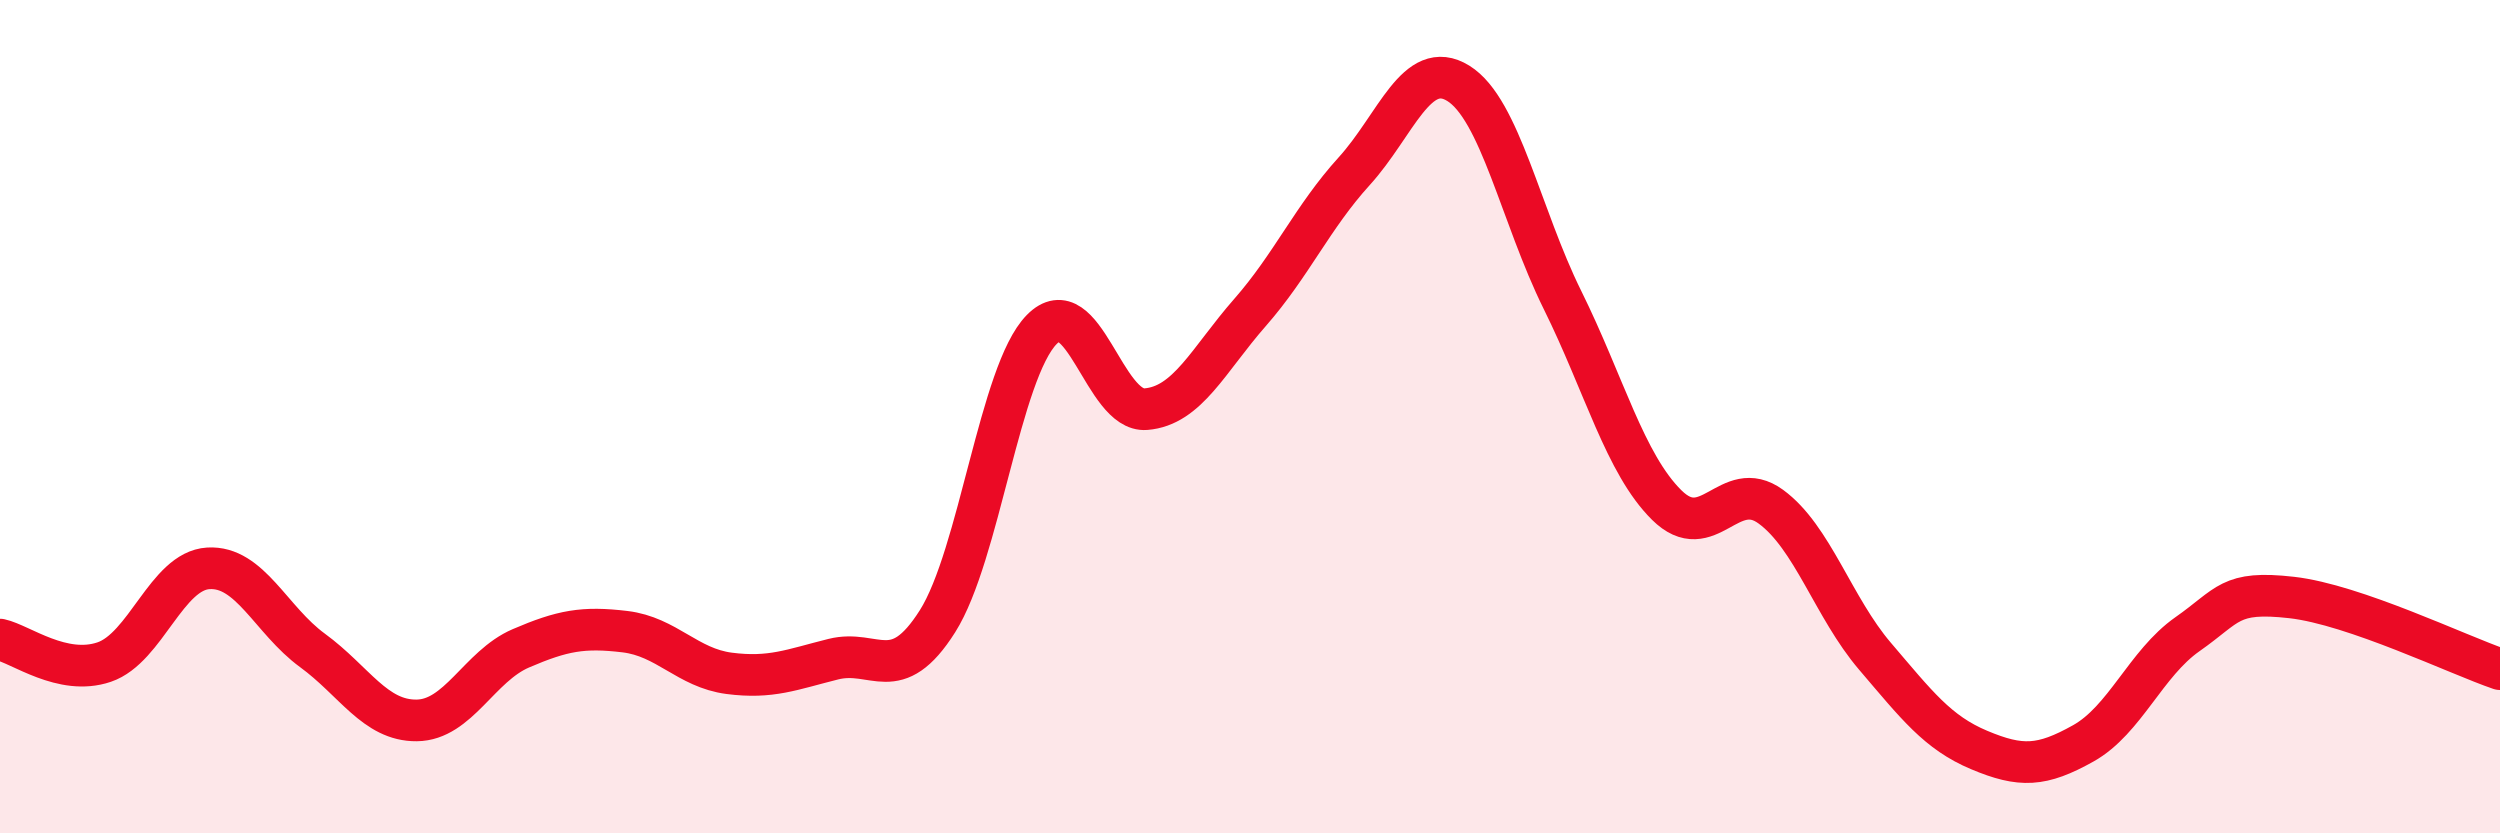
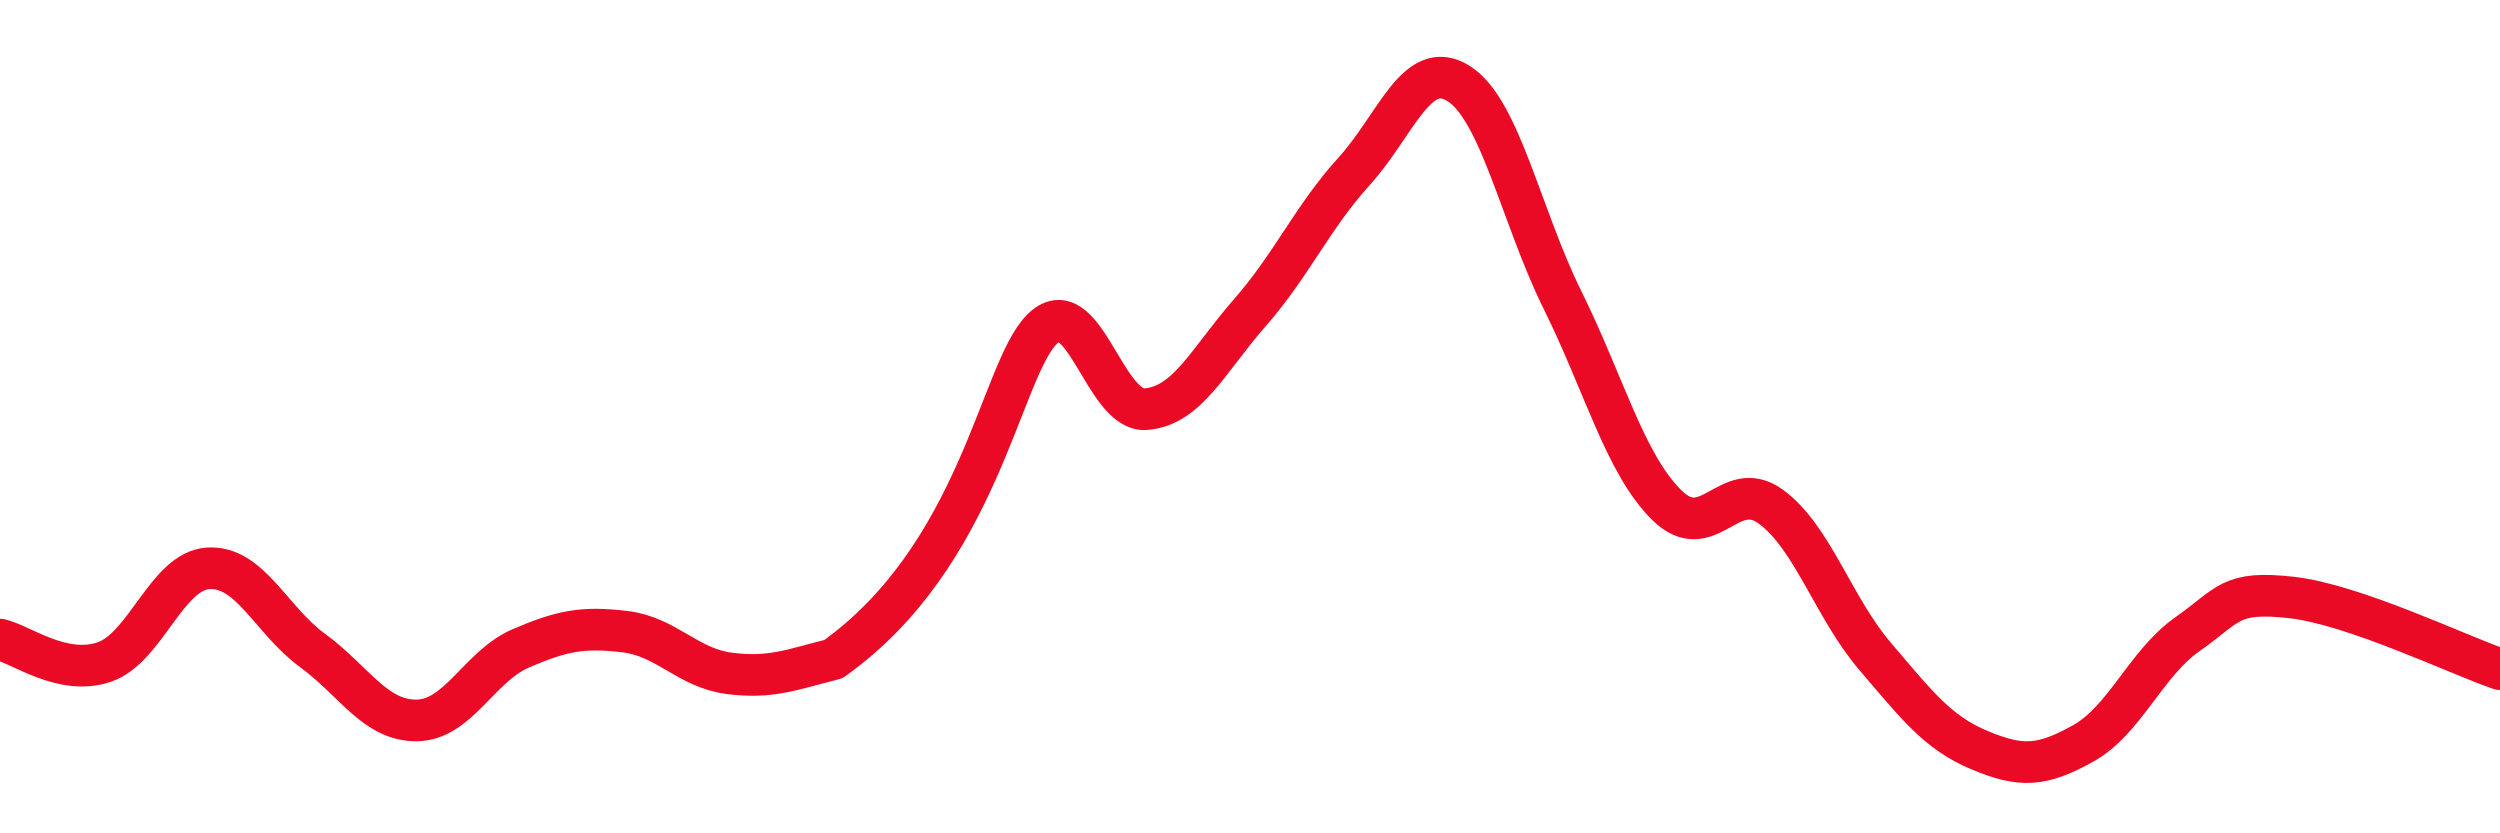
<svg xmlns="http://www.w3.org/2000/svg" width="60" height="20" viewBox="0 0 60 20">
-   <path d="M 0,15.35 C 0.5,15.46 1.5,16.23 2.5,15.89 C 3.5,15.55 4,13.7 5,13.64 C 6,13.58 6.5,14.88 7.5,15.61 C 8.5,16.34 9,17.3 10,17.29 C 11,17.28 11.5,15.99 12.5,15.56 C 13.5,15.13 14,15.04 15,15.16 C 16,15.28 16.5,16.03 17.5,16.16 C 18.5,16.29 19,16.07 20,15.82 C 21,15.57 21.5,16.49 22.5,14.91 C 23.5,13.33 24,8.93 25,7.91 C 26,6.89 26.5,9.9 27.5,9.82 C 28.5,9.74 29,8.64 30,7.5 C 31,6.36 31.5,5.21 32.5,4.11 C 33.5,3.01 34,1.38 35,2 C 36,2.62 36.5,5.18 37.5,7.2 C 38.5,9.22 39,11.13 40,12.12 C 41,13.11 41.5,11.43 42.5,12.16 C 43.5,12.89 44,14.58 45,15.75 C 46,16.92 46.5,17.58 47.5,18 C 48.5,18.42 49,18.4 50,17.84 C 51,17.28 51.5,15.92 52.5,15.22 C 53.5,14.52 53.5,14.17 55,14.34 C 56.5,14.51 59,15.72 60,16.06L60 20L0 20Z" fill="#EB0A25" opacity="0.1" stroke-linecap="round" stroke-linejoin="round" />
-   <path d="M 0,15.35 C 0.5,15.46 1.5,16.23 2.5,15.89 C 3.5,15.55 4,13.7 5,13.64 C 6,13.58 6.5,14.88 7.5,15.61 C 8.5,16.34 9,17.3 10,17.29 C 11,17.28 11.5,15.99 12.5,15.56 C 13.5,15.13 14,15.04 15,15.16 C 16,15.28 16.5,16.03 17.5,16.16 C 18.5,16.29 19,16.07 20,15.82 C 21,15.57 21.5,16.49 22.5,14.91 C 23.5,13.33 24,8.93 25,7.91 C 26,6.89 26.5,9.9 27.5,9.82 C 28.5,9.74 29,8.64 30,7.5 C 31,6.36 31.5,5.21 32.5,4.11 C 33.5,3.01 34,1.38 35,2 C 36,2.62 36.5,5.18 37.5,7.2 C 38.5,9.22 39,11.13 40,12.12 C 41,13.11 41.5,11.43 42.5,12.16 C 43.5,12.89 44,14.58 45,15.75 C 46,16.92 46.5,17.58 47.5,18 C 48.5,18.42 49,18.4 50,17.84 C 51,17.28 51.5,15.92 52.5,15.22 C 53.5,14.52 53.5,14.17 55,14.34 C 56.5,14.51 59,15.72 60,16.06" stroke="#EB0A25" stroke-width="1" fill="none" stroke-linecap="round" stroke-linejoin="round" />
+   <path d="M 0,15.35 C 0.5,15.46 1.5,16.23 2.5,15.89 C 3.5,15.55 4,13.7 5,13.64 C 6,13.58 6.5,14.88 7.5,15.61 C 8.5,16.34 9,17.3 10,17.29 C 11,17.28 11.5,15.99 12.5,15.56 C 13.5,15.13 14,15.04 15,15.16 C 16,15.28 16.5,16.03 17.5,16.16 C 18.5,16.29 19,16.07 20,15.82 C 23.5,13.33 24,8.93 25,7.91 C 26,6.89 26.5,9.9 27.5,9.82 C 28.5,9.74 29,8.64 30,7.5 C 31,6.36 31.5,5.21 32.5,4.11 C 33.5,3.01 34,1.38 35,2 C 36,2.62 36.5,5.18 37.5,7.2 C 38.5,9.22 39,11.13 40,12.12 C 41,13.11 41.5,11.43 42.5,12.16 C 43.5,12.89 44,14.58 45,15.75 C 46,16.92 46.5,17.58 47.5,18 C 48.5,18.42 49,18.4 50,17.84 C 51,17.28 51.5,15.92 52.5,15.22 C 53.5,14.52 53.5,14.17 55,14.34 C 56.5,14.51 59,15.72 60,16.06" stroke="#EB0A25" stroke-width="1" fill="none" stroke-linecap="round" stroke-linejoin="round" />
</svg>